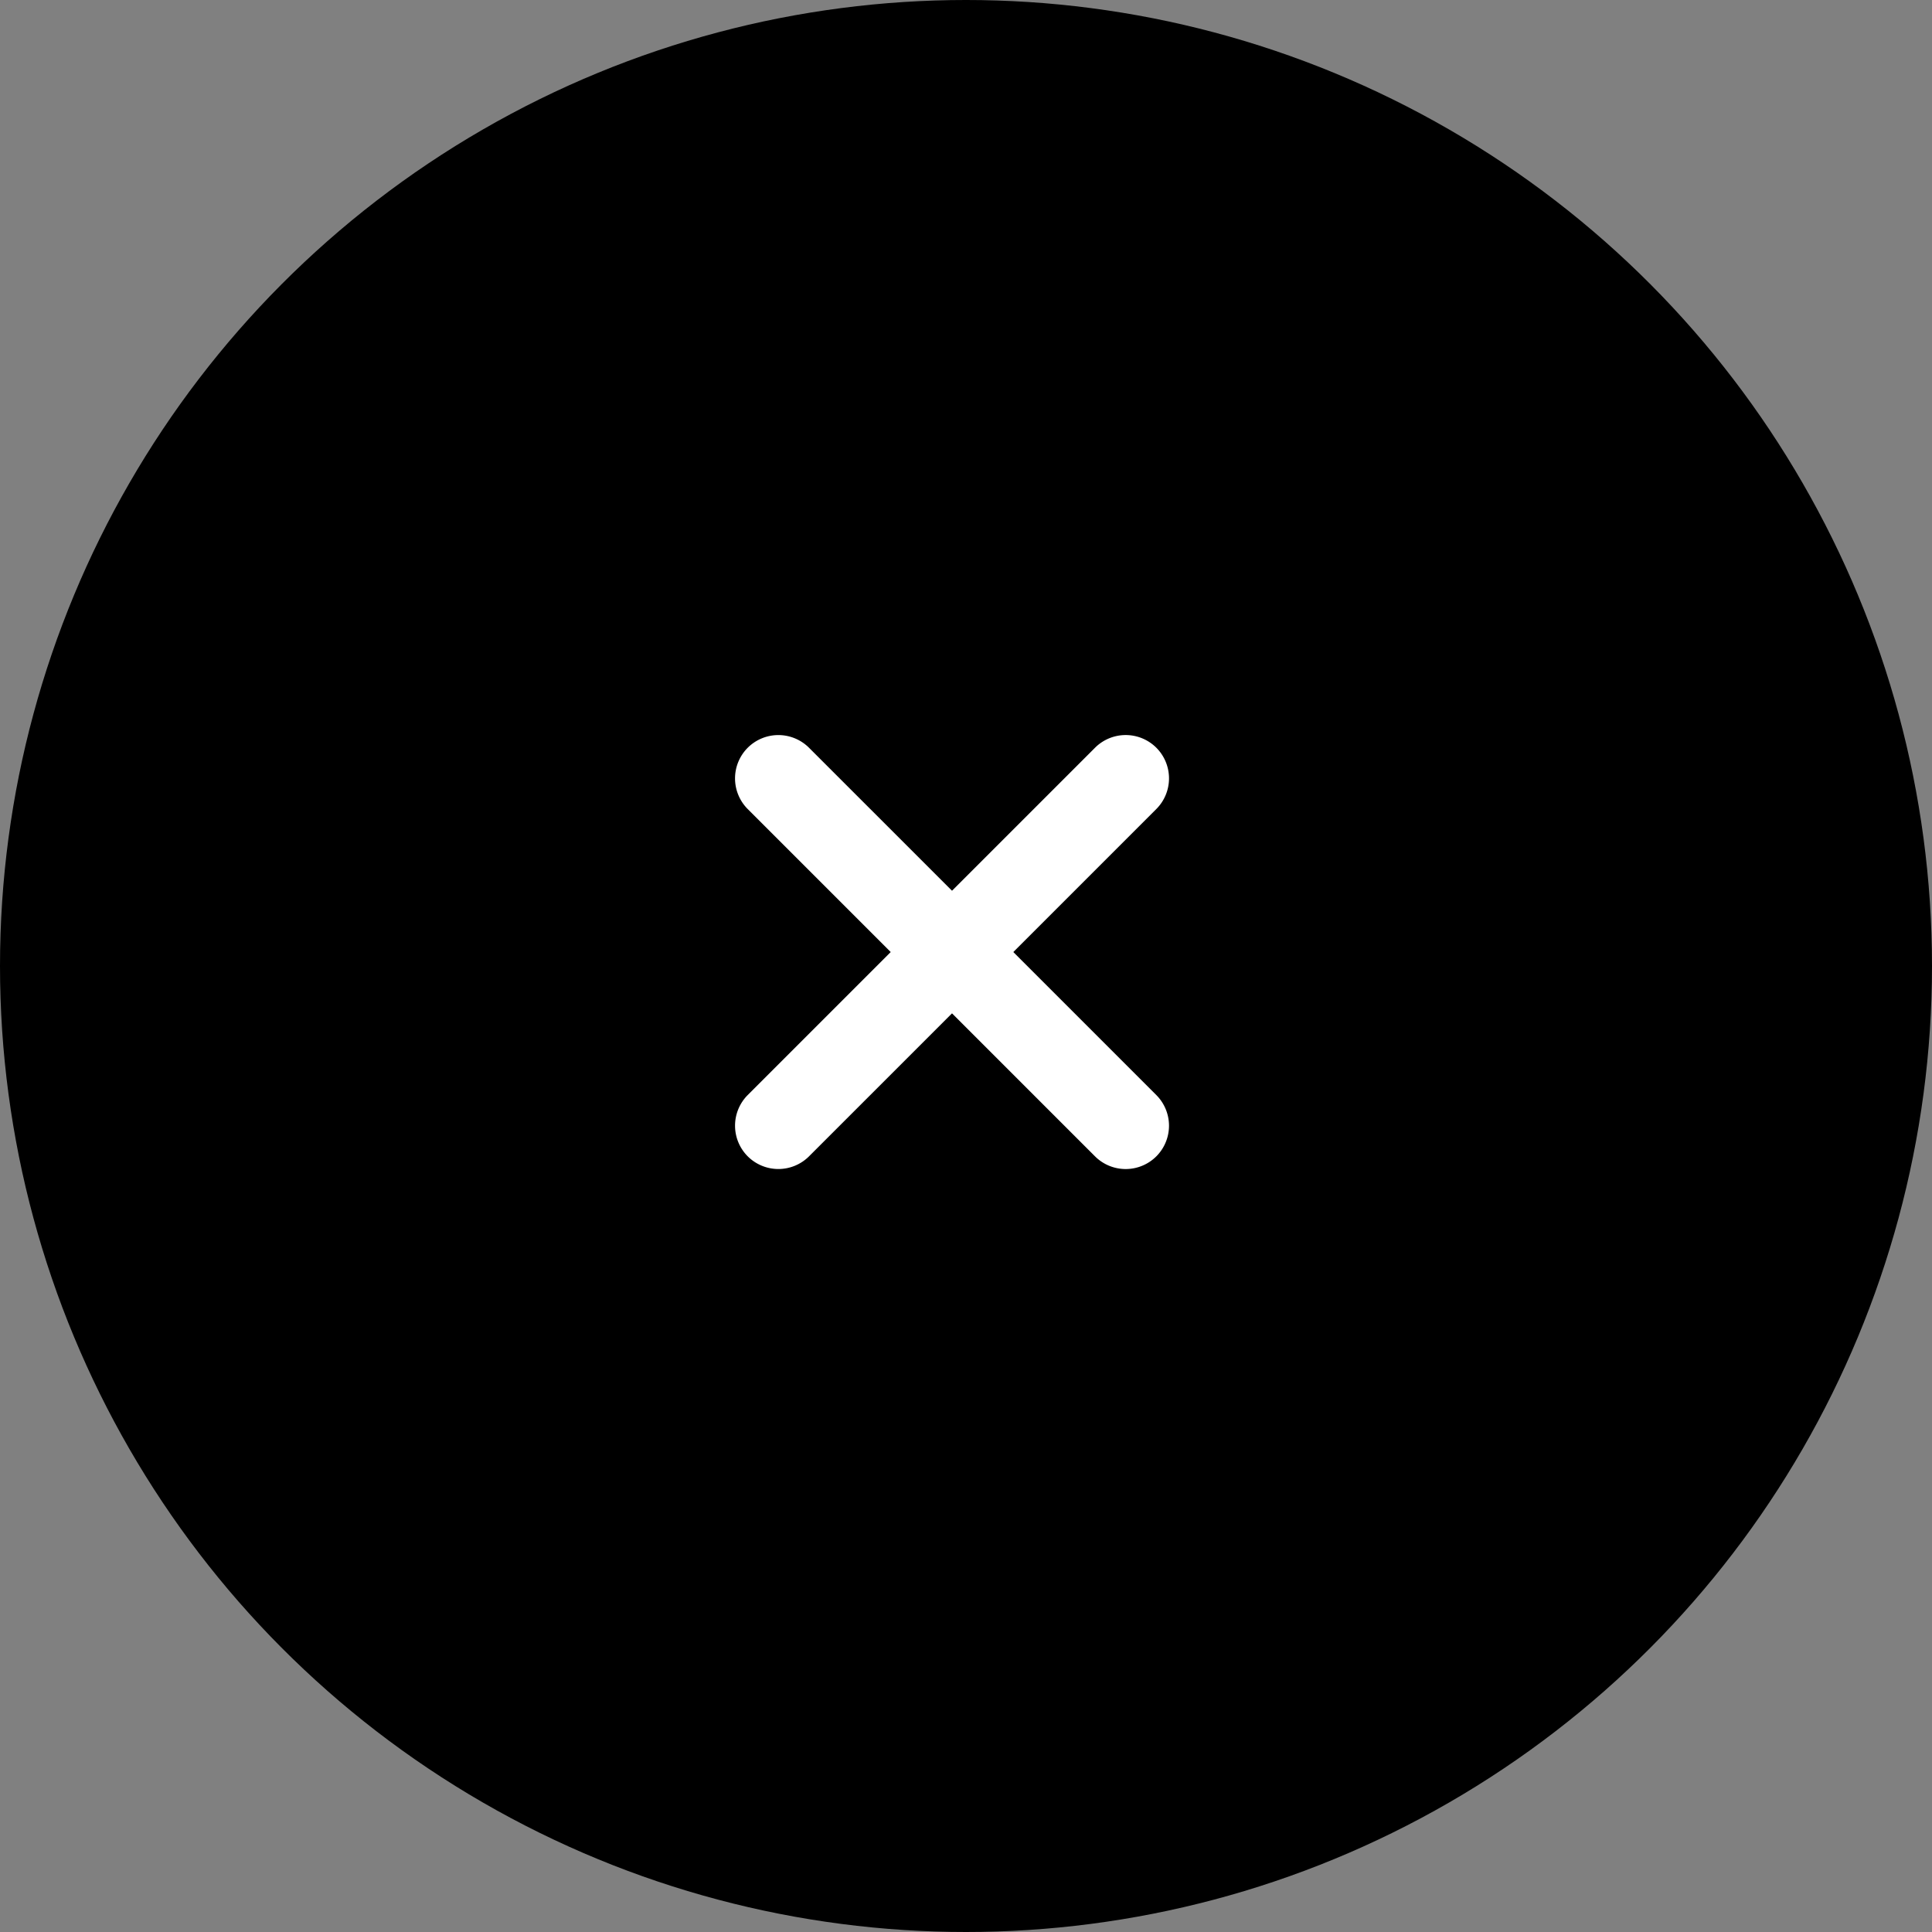
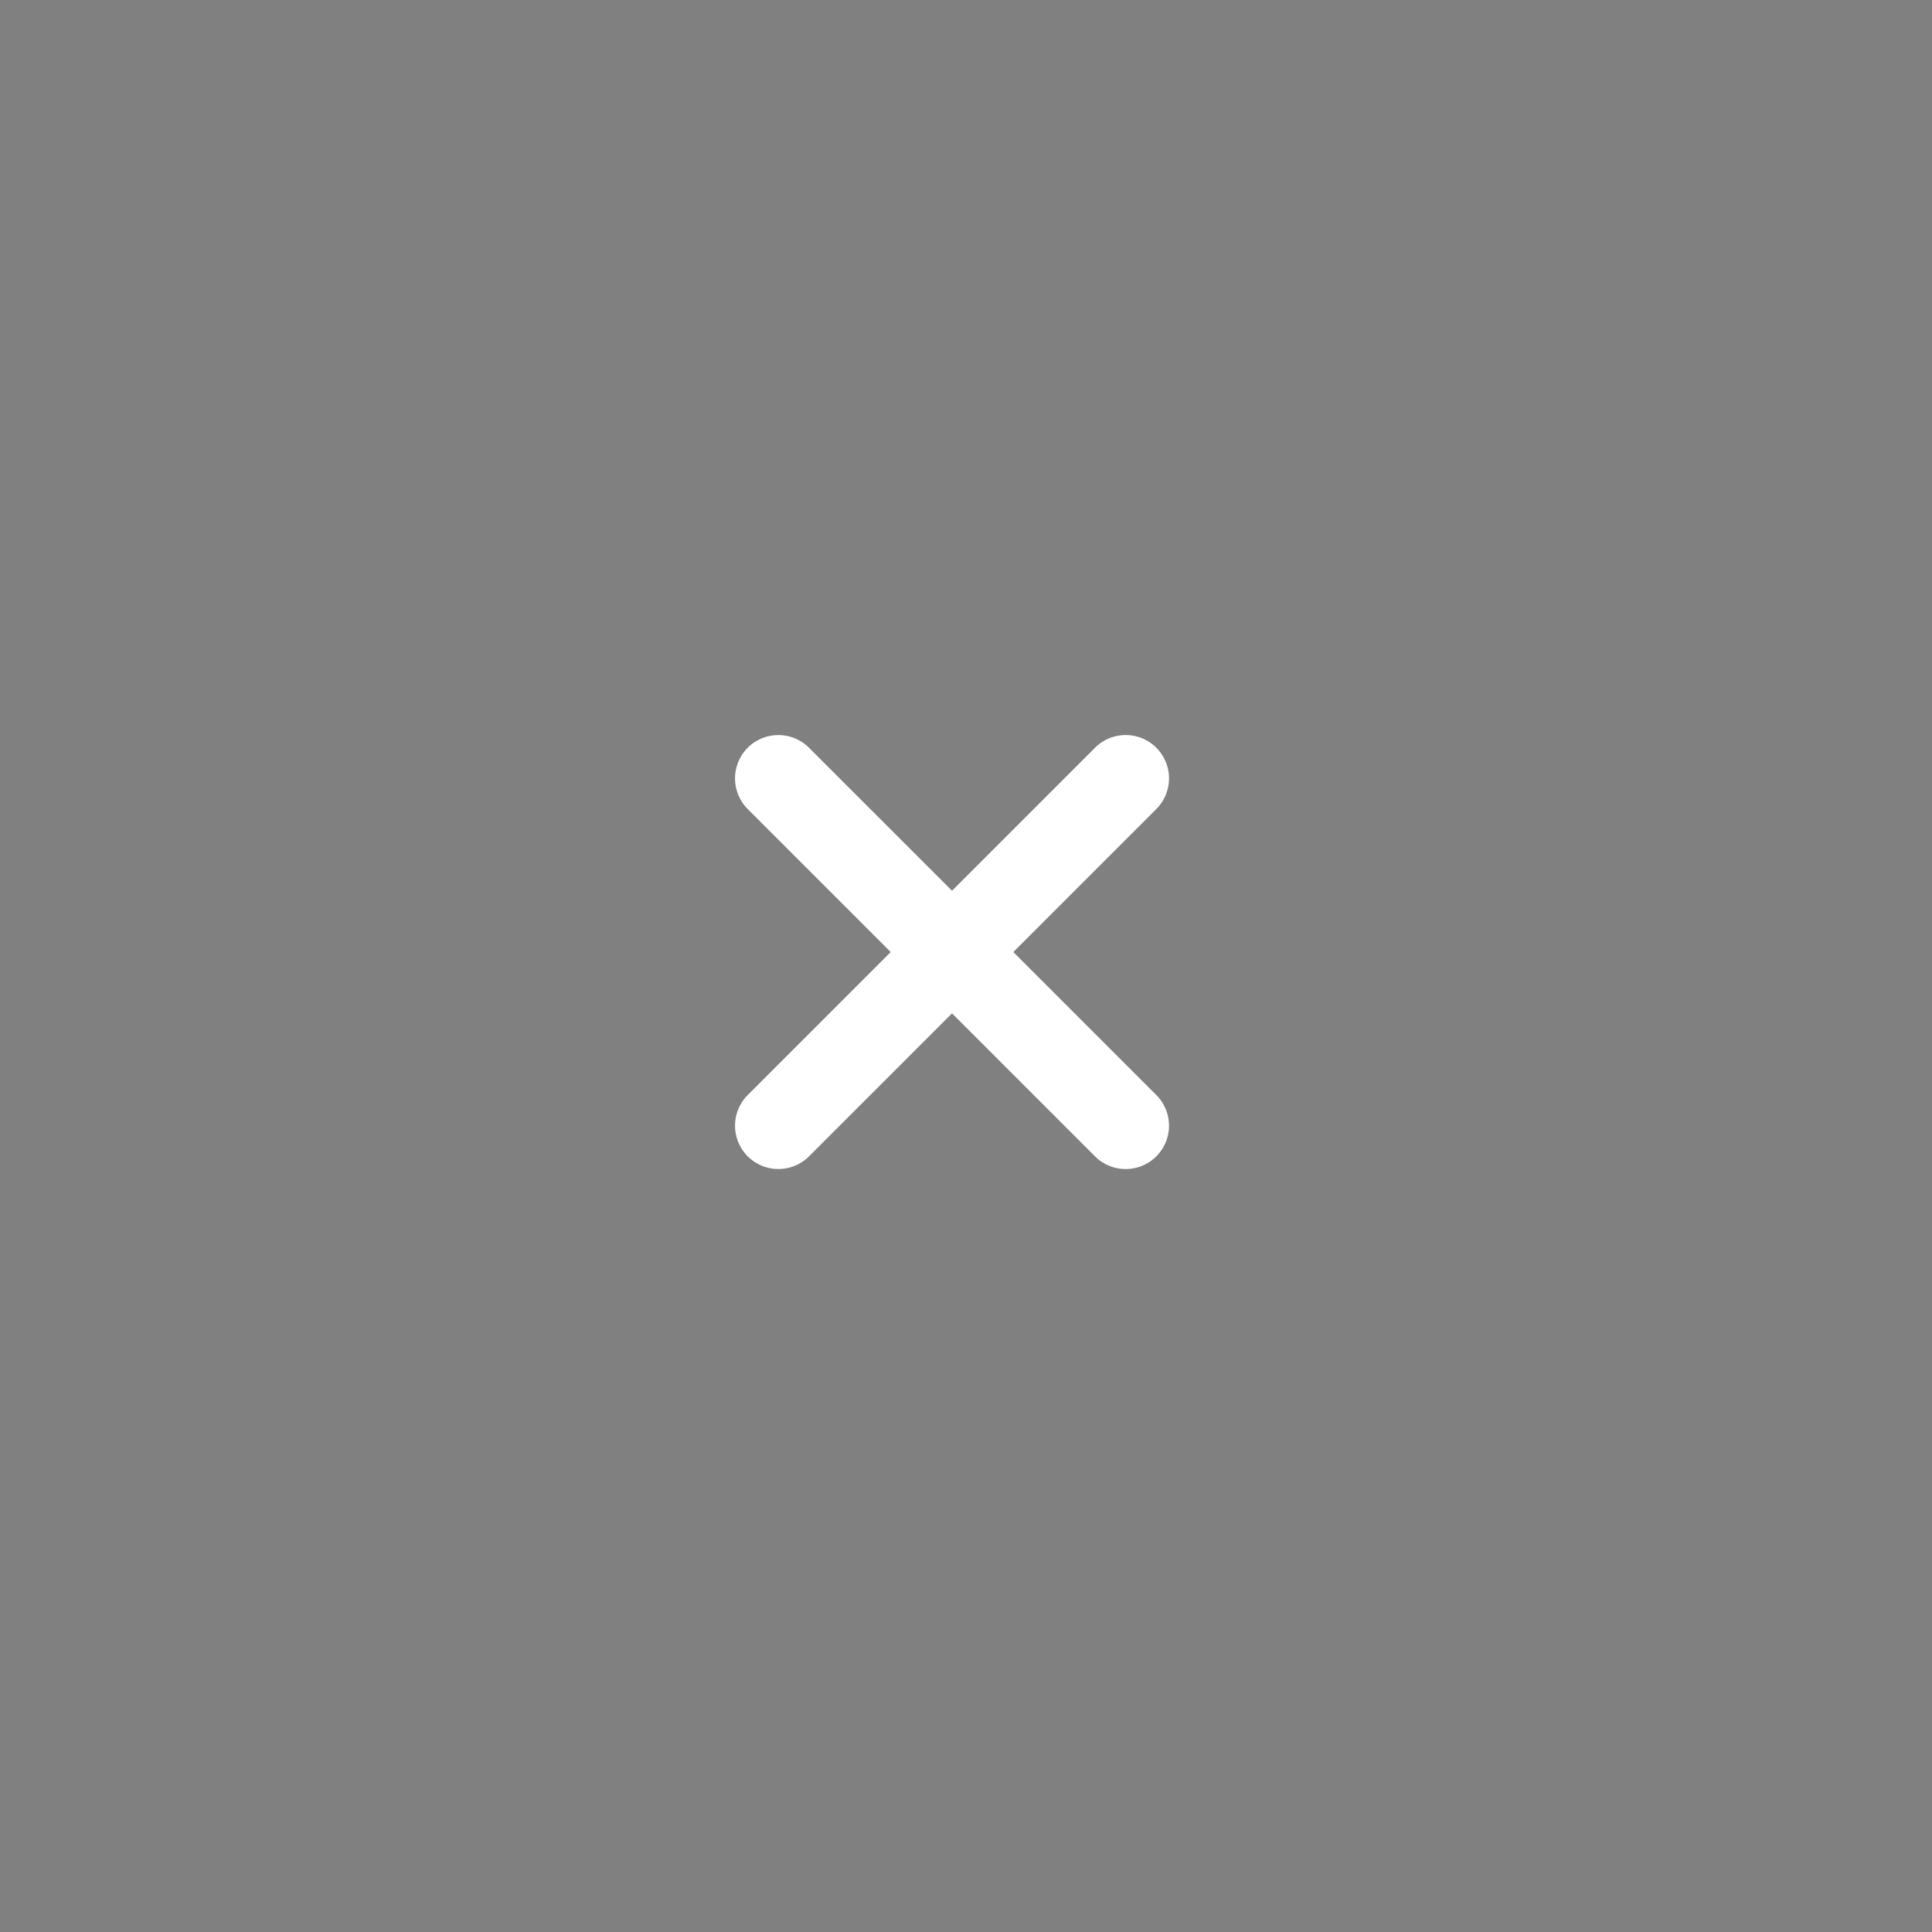
<svg xmlns="http://www.w3.org/2000/svg" width="53" height="53" viewBox="0 0 53 53">
  <rect x="0" y="0" width="53" height="53" fill="#808080" stroke="none" />
  <g id="Gruppe_7292" data-name="Gruppe 7292" transform="translate(-25 -28)">
-     <circle id="Ellipse_137" data-name="Ellipse 137" cx="26.5" cy="26.5" r="26.5" transform="translate(25 28)" />
    <g id="menu-burger" transform="translate(-96.809 -93.809)">
      <path id="Pfad_68599" data-name="Pfad 68599" d="M154.663,482.378H141.189A1.19,1.19,0,0,1,140,481.189h0A1.19,1.19,0,0,1,141.189,480h13.474a1.19,1.19,0,0,1,1.189,1.189h0A1.19,1.19,0,0,1,154.663,482.378Z" transform="translate(383.578 -296.925) rotate(45)" fill="#fff" />
      <path id="Pfad_68601" data-name="Pfad 68601" d="M14.663,0H1.189A1.19,1.19,0,0,0,0,1.189H0A1.19,1.19,0,0,0,1.189,2.378H14.663a1.19,1.19,0,0,0,1.189-1.189h0A1.19,1.19,0,0,0,14.663,0Z" transform="translate(154.371 143.162) rotate(135)" fill="#fff" />
    </g>
  </g>
</svg>